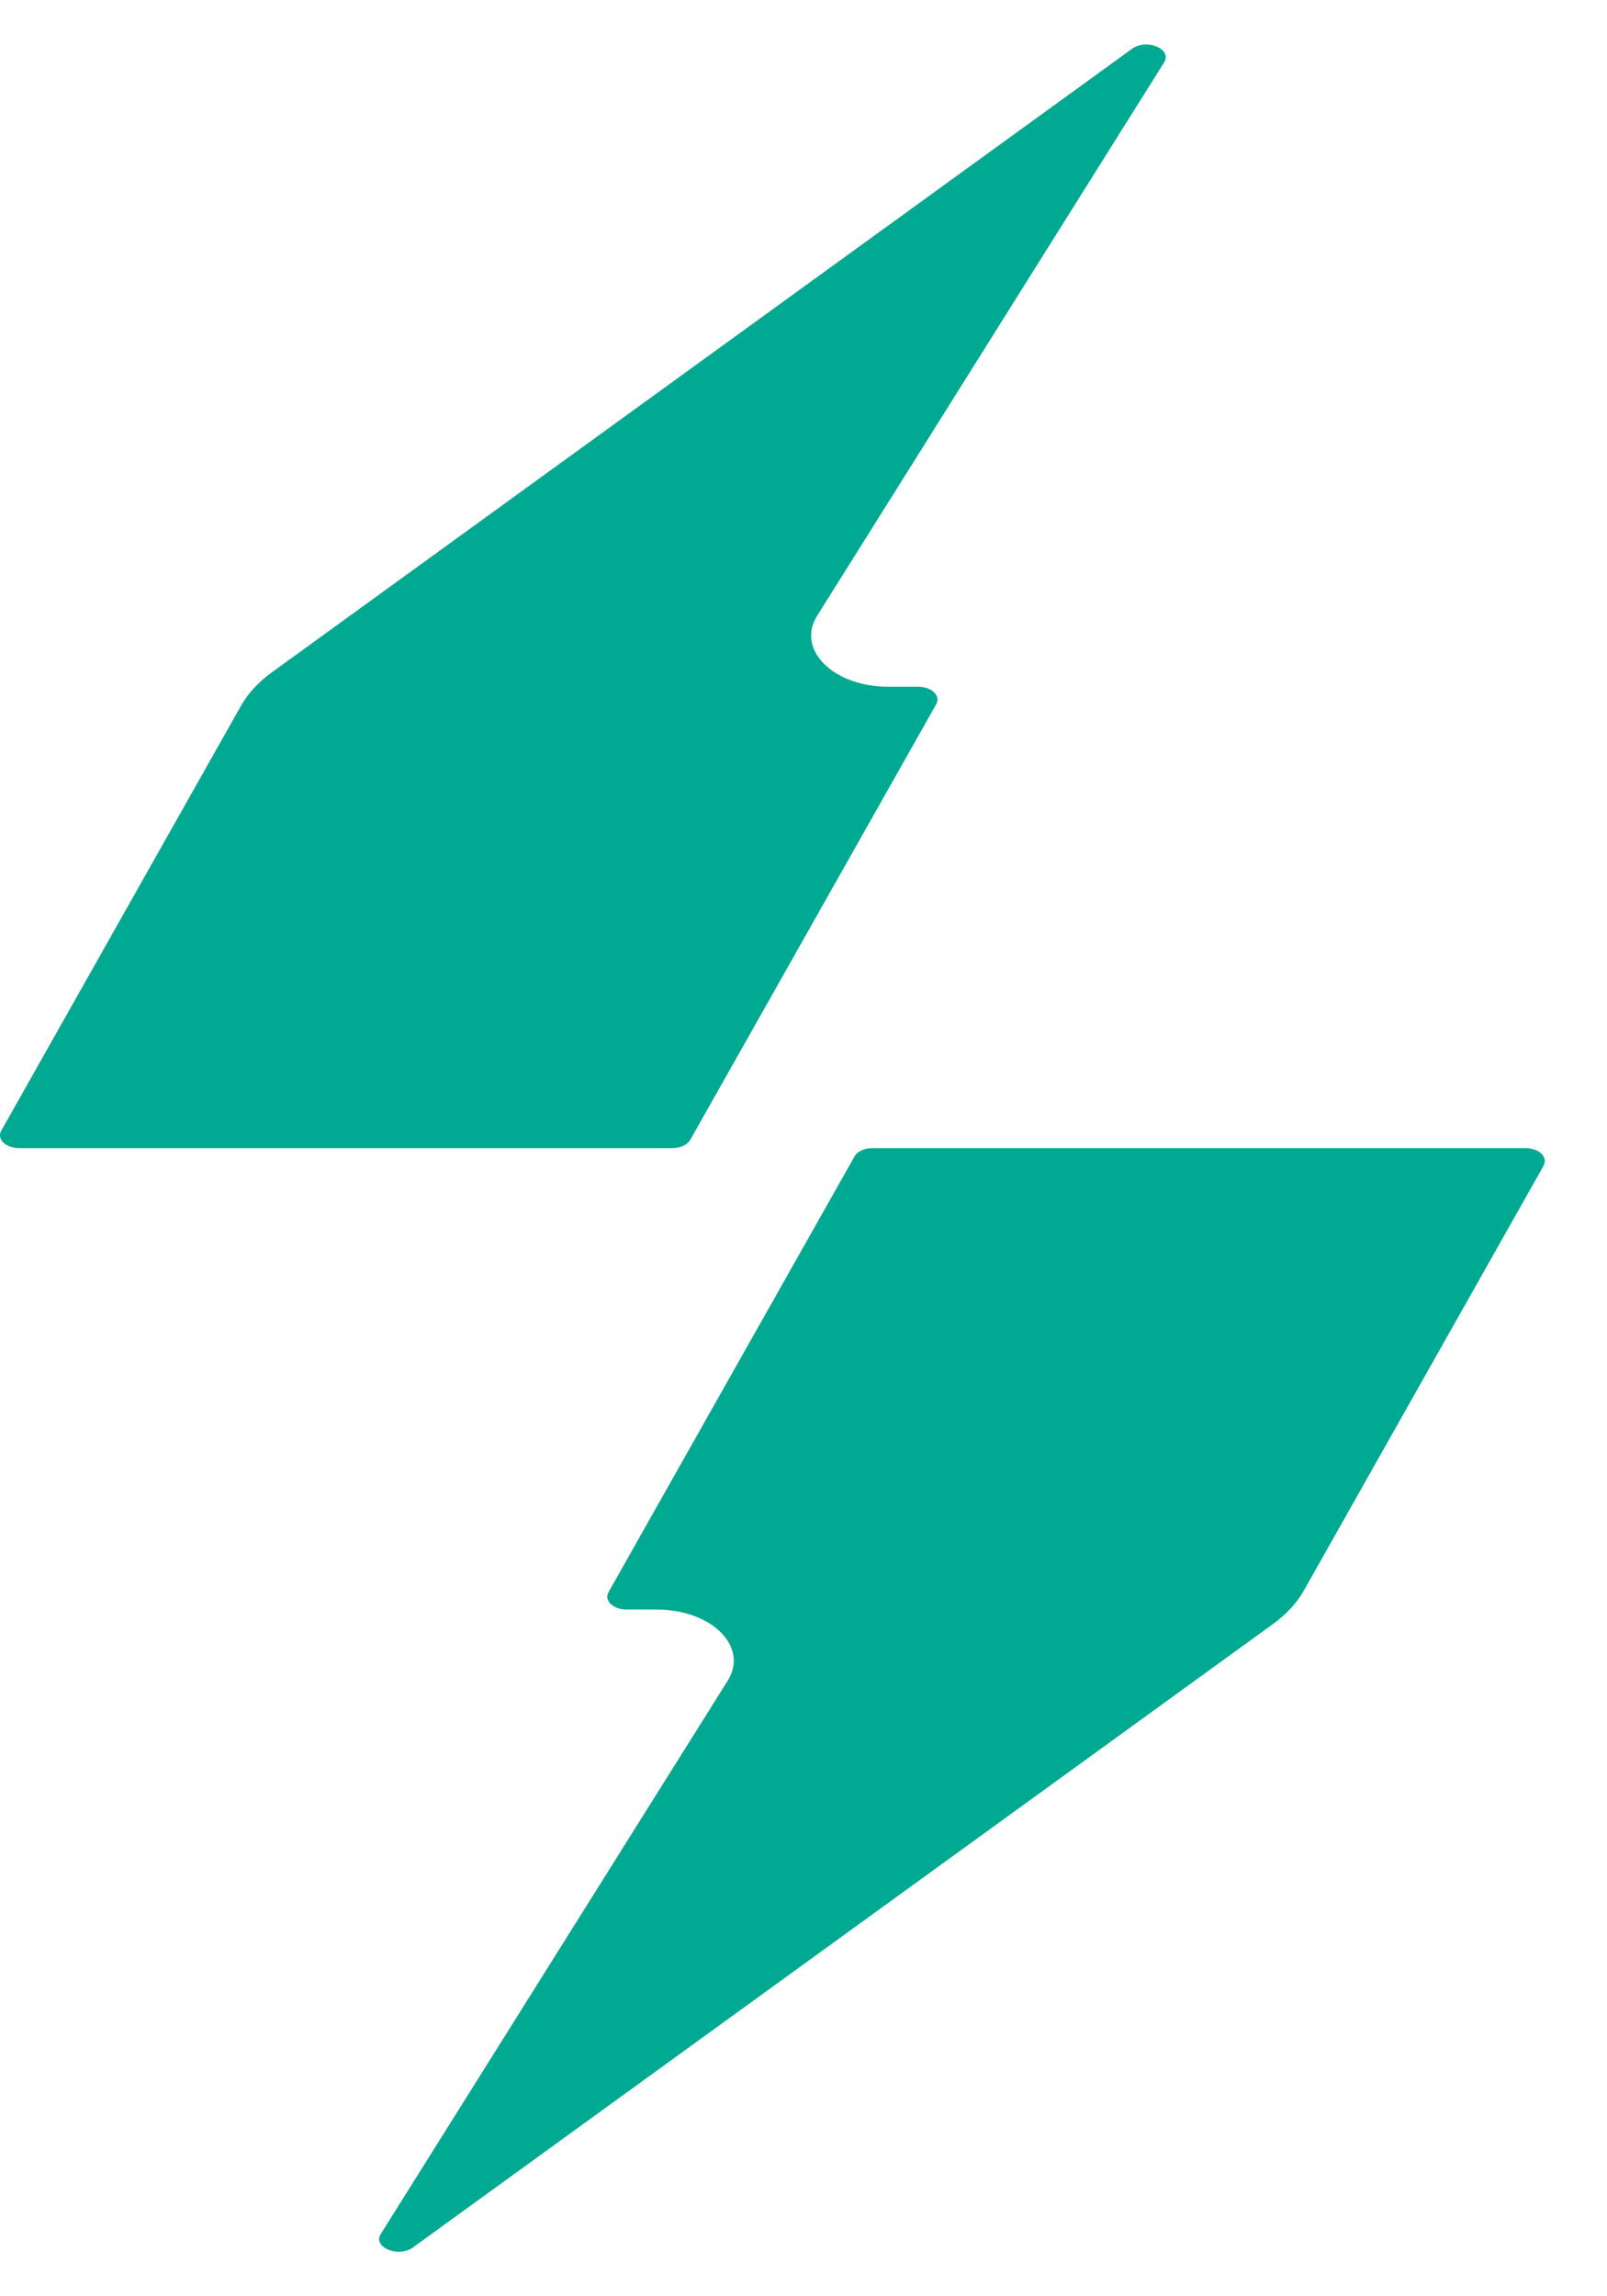
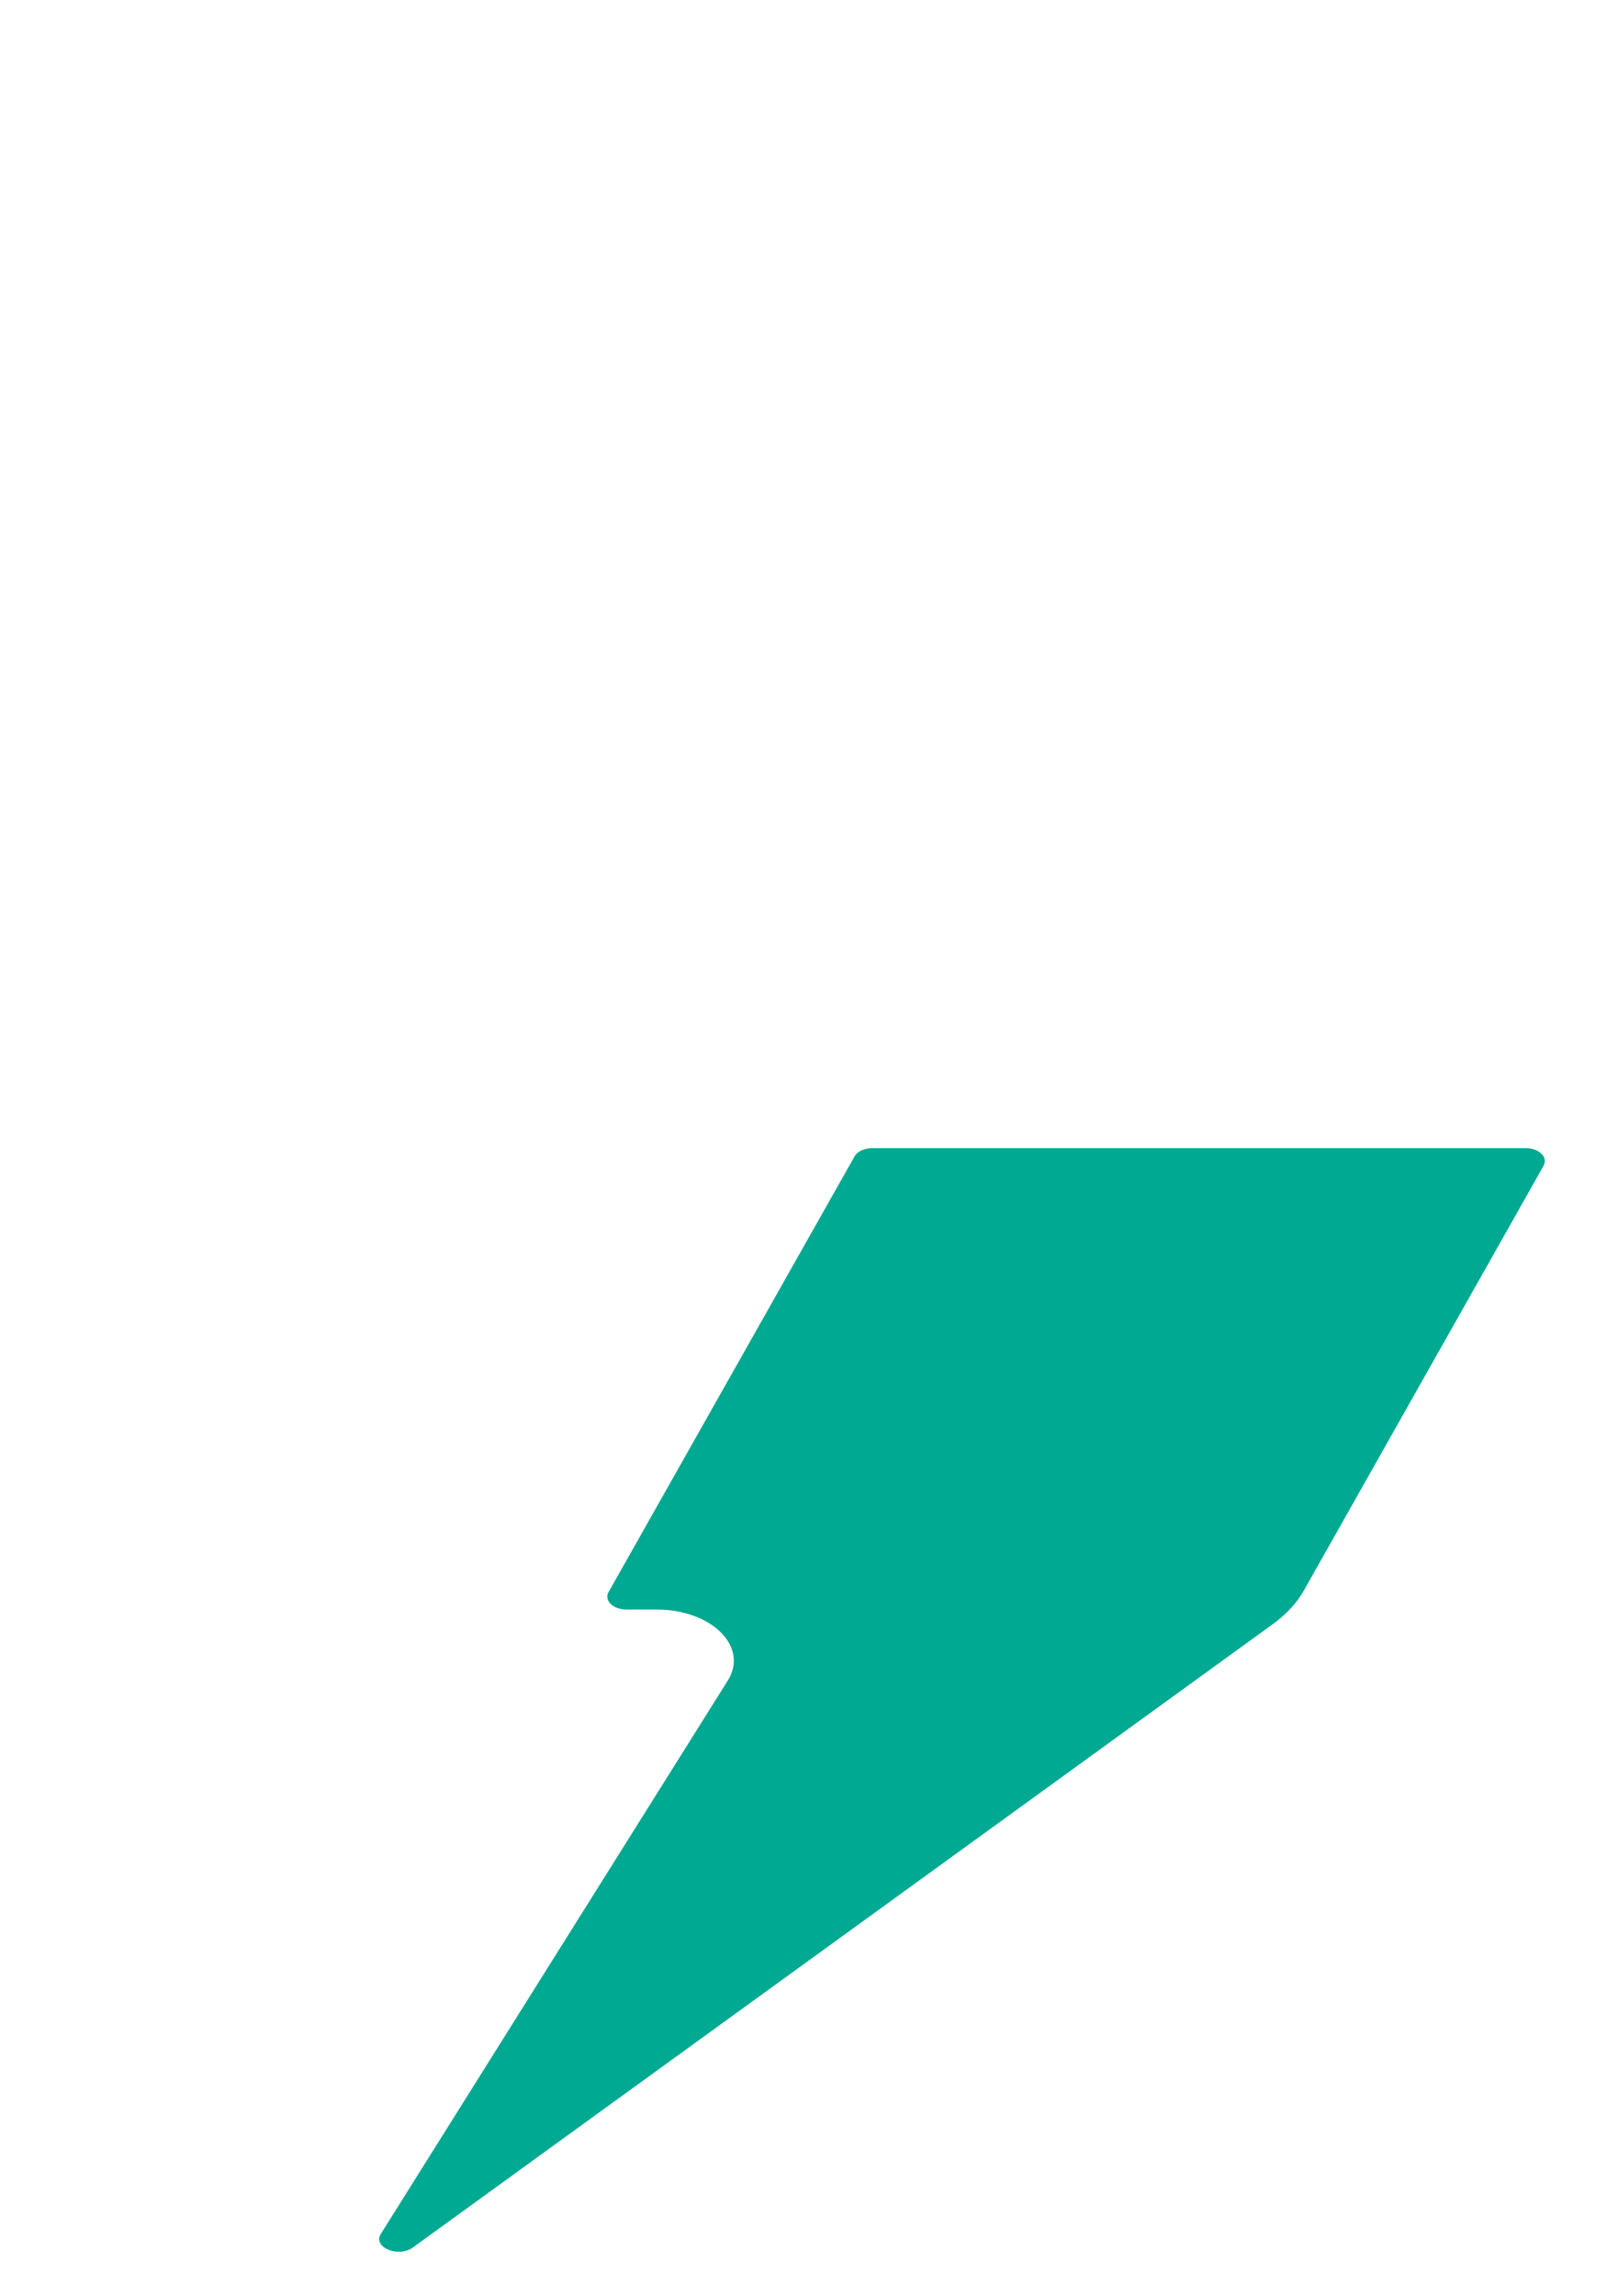
<svg xmlns="http://www.w3.org/2000/svg" width="21" height="30" viewBox="0 0 21 30" fill="none">
  <path d="M20.173 15.227L17.036 20.784C16.945 20.945 16.808 21.092 16.634 21.218L5.395 29.363C5.204 29.501 4.868 29.36 4.976 29.186L9.511 21.955C9.787 21.513 9.3 21.028 8.58 21.028H8.188C8.011 21.028 7.891 20.91 7.952 20.801L11.166 15.11C11.202 15.043 11.296 15 11.401 15H19.935C20.112 15 20.232 15.117 20.171 15.227H20.173Z" fill="#00A991" />
-   <path d="M11.607 8.972H11.999C12.176 8.972 12.296 9.09 12.235 9.199L9.021 14.89C8.984 14.957 8.891 15 8.785 15H0.252C0.075 15 -0.045 14.883 0.016 14.773L3.152 9.216C3.244 9.056 3.38 8.908 3.555 8.782L14.794 0.637C14.985 0.499 15.32 0.64 15.213 0.814L10.678 8.045C10.401 8.487 10.889 8.972 11.609 8.972H11.607Z" fill="#00A991" />
</svg>